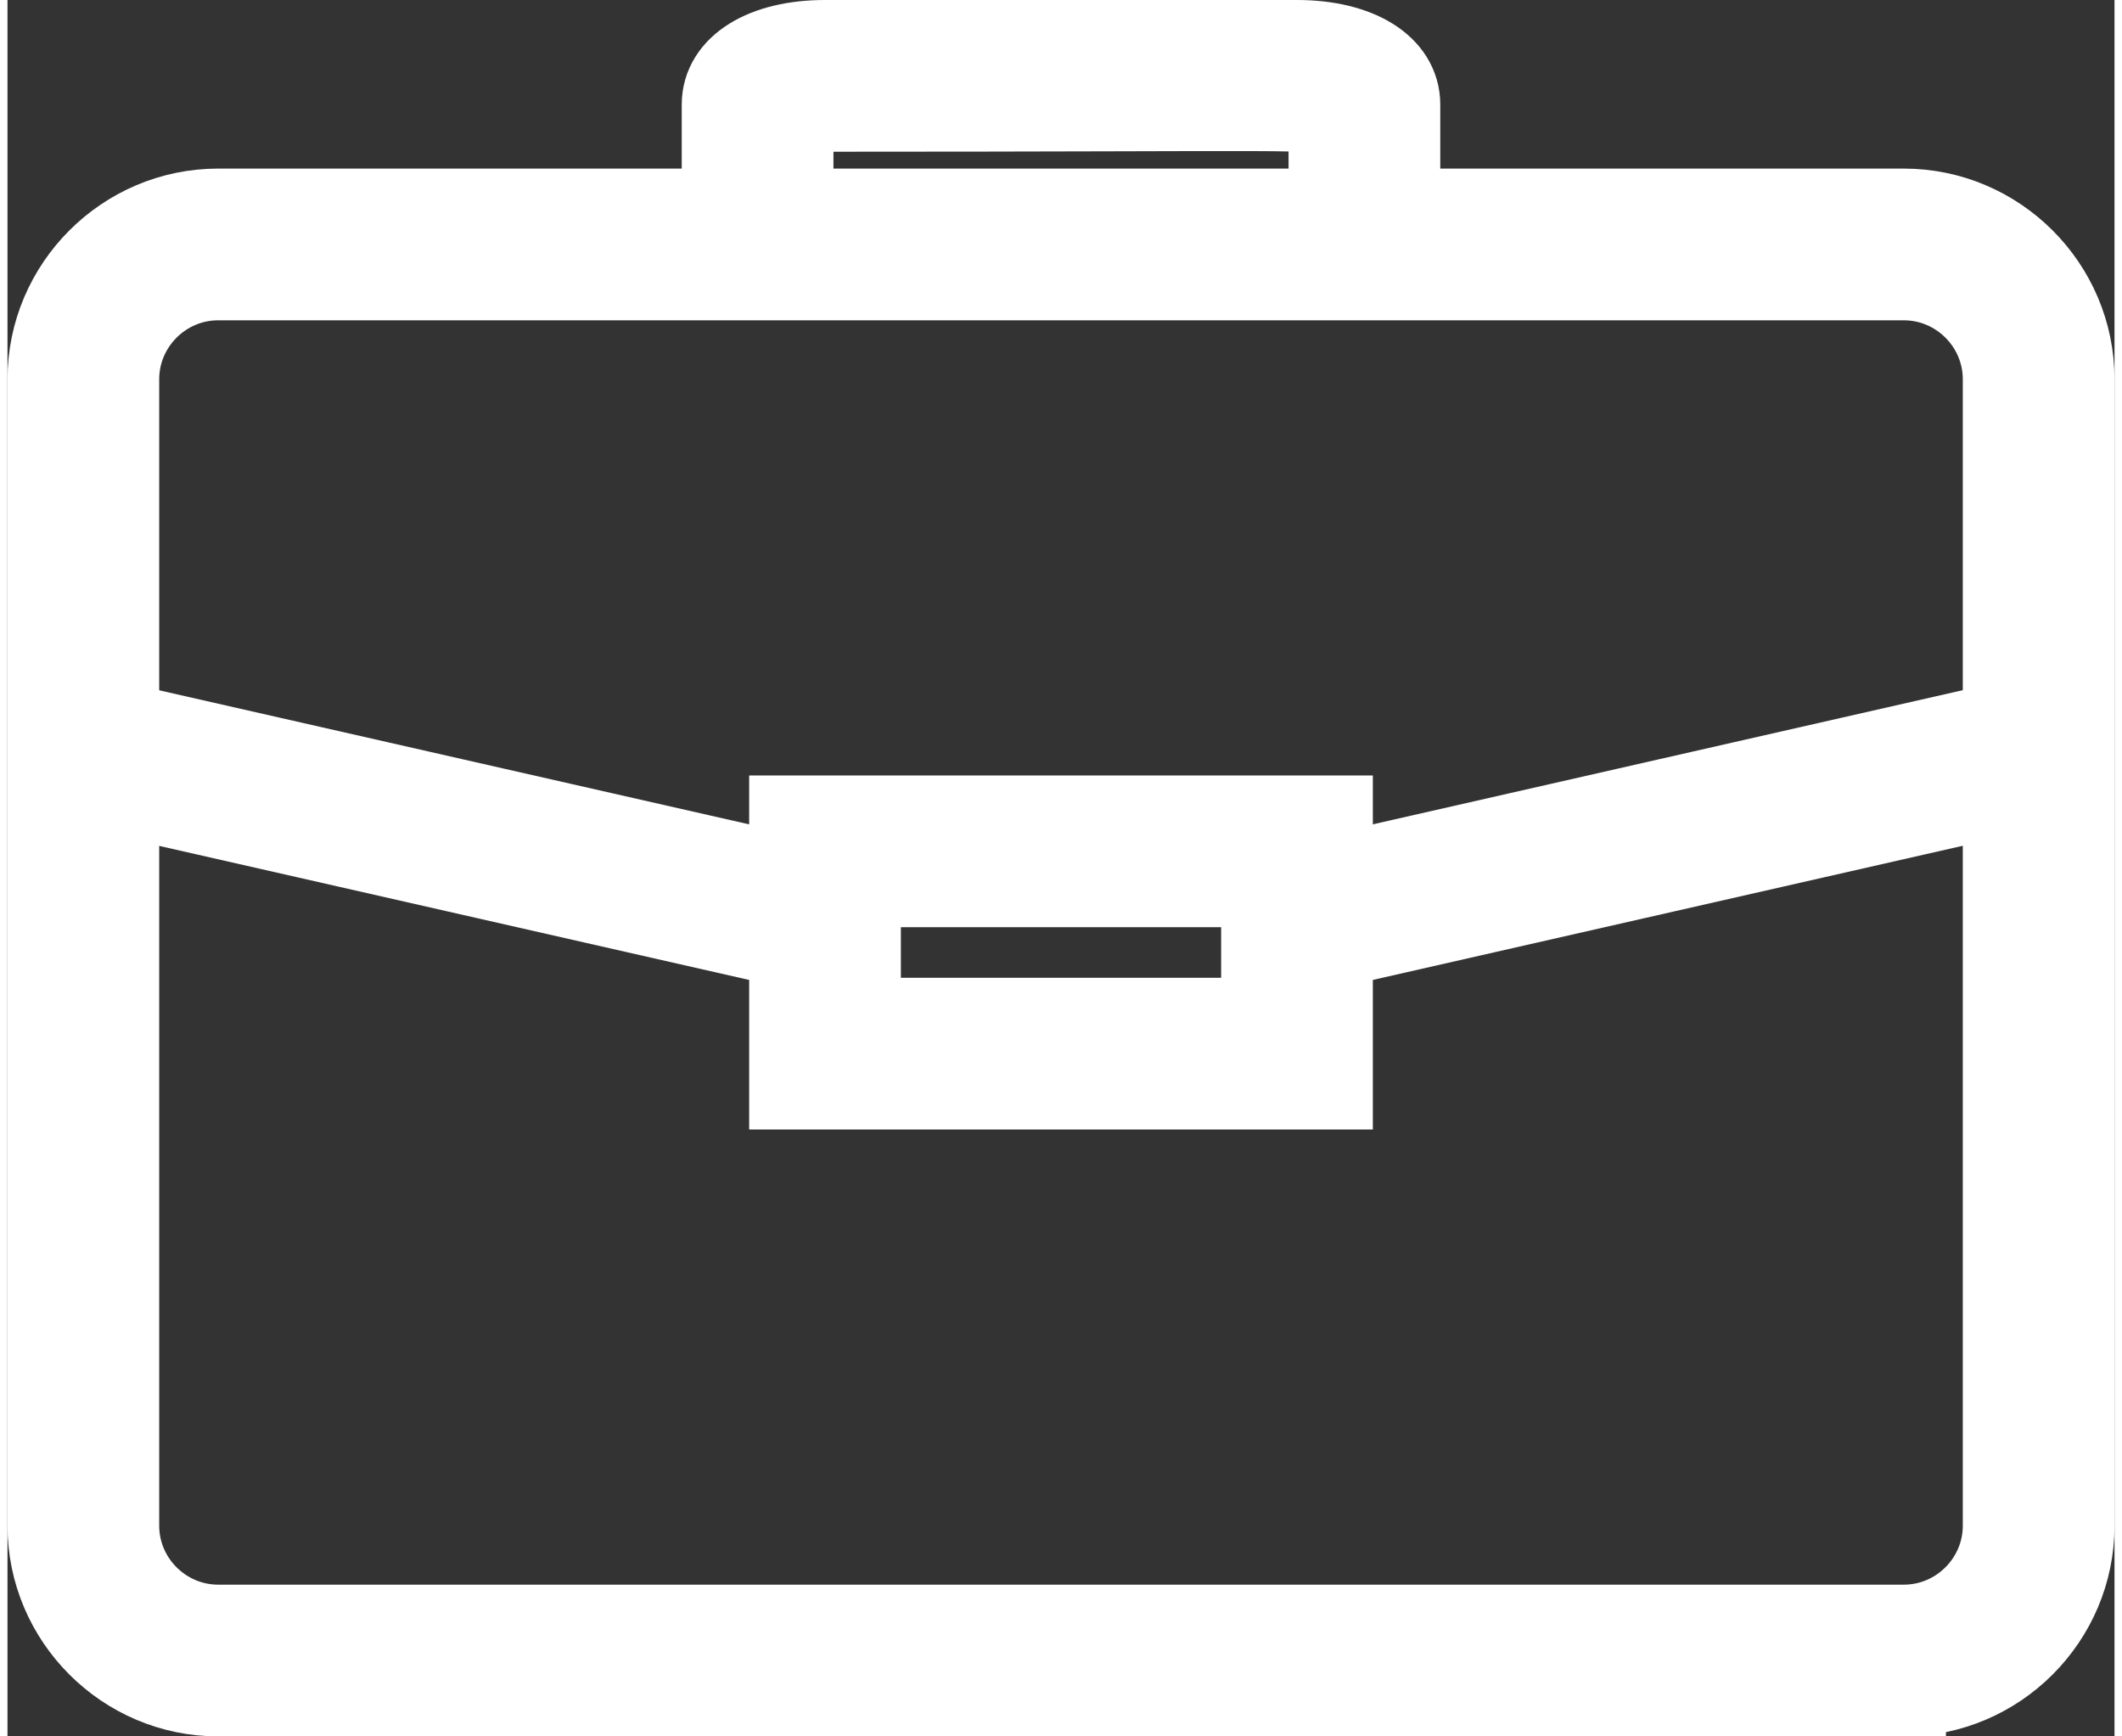
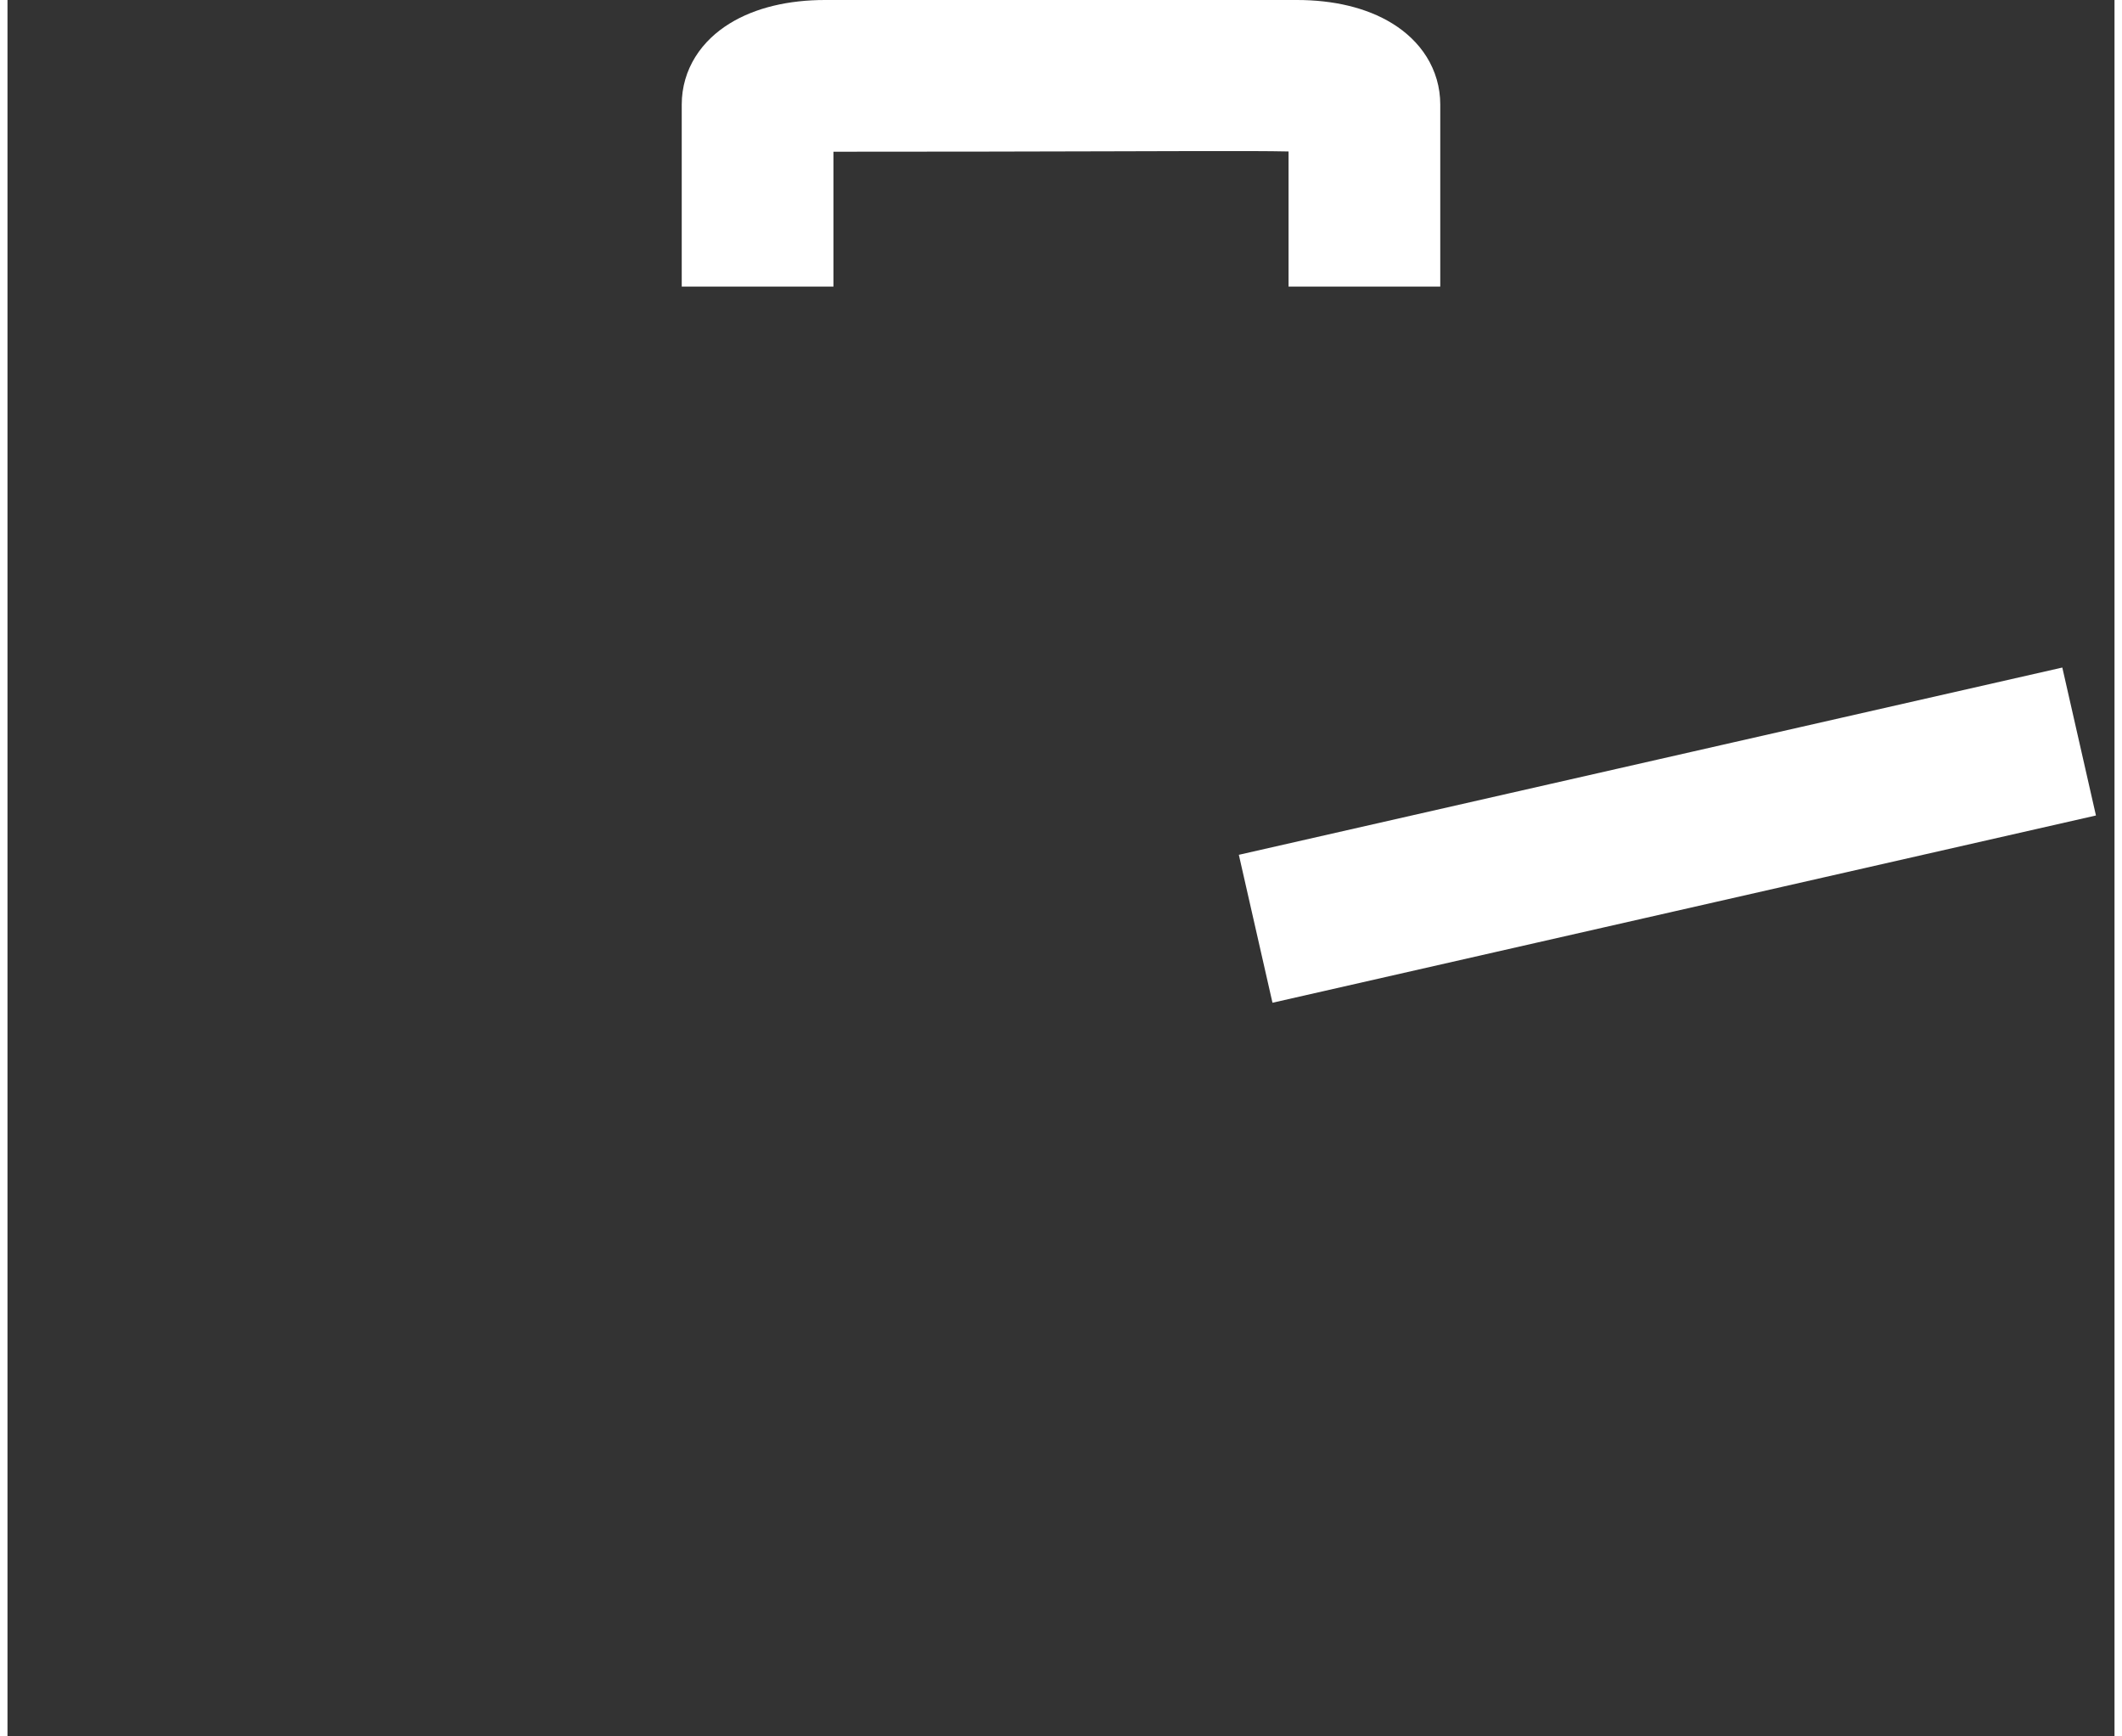
<svg xmlns="http://www.w3.org/2000/svg" id="_лой_1" data-name=" лой 1" width=".44cm" height=".36cm" viewBox="0 0 12.5 10.3">
  <rect x="0" y="0" width="12.5" height="10.3" fill="#333333" stroke="none" />
  <defs>
    <style> .cls-1 { stroke-miterlimit: 10; stroke-width: .5px; } .cls-1, .cls-2, .cls-3 { fill: none; stroke: #fff; } .cls-2 { stroke-miterlimit: 10; stroke-width: .5px; } .cls-3 { stroke-miterlimit: 10; stroke-width: .5px; } </style>
  </defs>
-   <path class="cls-2" d="M11.25,10.05H1.25c-.55,0-1-.45-1-1V2.25c0-.55,.45-1,1-1H11.25c.55,0,1,.45,1,1v6.8c0,.55-.45,1-1,1ZM1.25,1.65c-.33,0-.6,.27-.6,.6v6.8c0,.33,.27,.6,.6,.6H11.25c.33,0,.6-.27,.6-.6V2.25c0-.33-.27-.6-.6-.6H1.25Z" />
  <path class="cls-2" d="M8.25,1.45h-.4V.68c-.13-.05-.13-.03-3-.03-.09,0-.16,.02-.2,.03v.77h-.4V.62c0-.22,.24-.37,.6-.37h2.8c.36,0,.6,.15,.6,.37v.83Z" />
-   <path class="cls-2" d="M7.85,6.45h-3.2v-1.6h3.2v1.6Zm-2.8-.4h2.4v-.8h-2.4v.8Z" />
-   <rect class="cls-1" x="2.45" y="2.7" width=".4" height="4.51" transform="translate(-2.77 6.44) rotate(-77.2)" />
  <rect class="cls-3" x="7.59" y="4.75" width="4.51" height=".4" transform="translate(-.85 2.31) rotate(-12.81)" />
</svg>